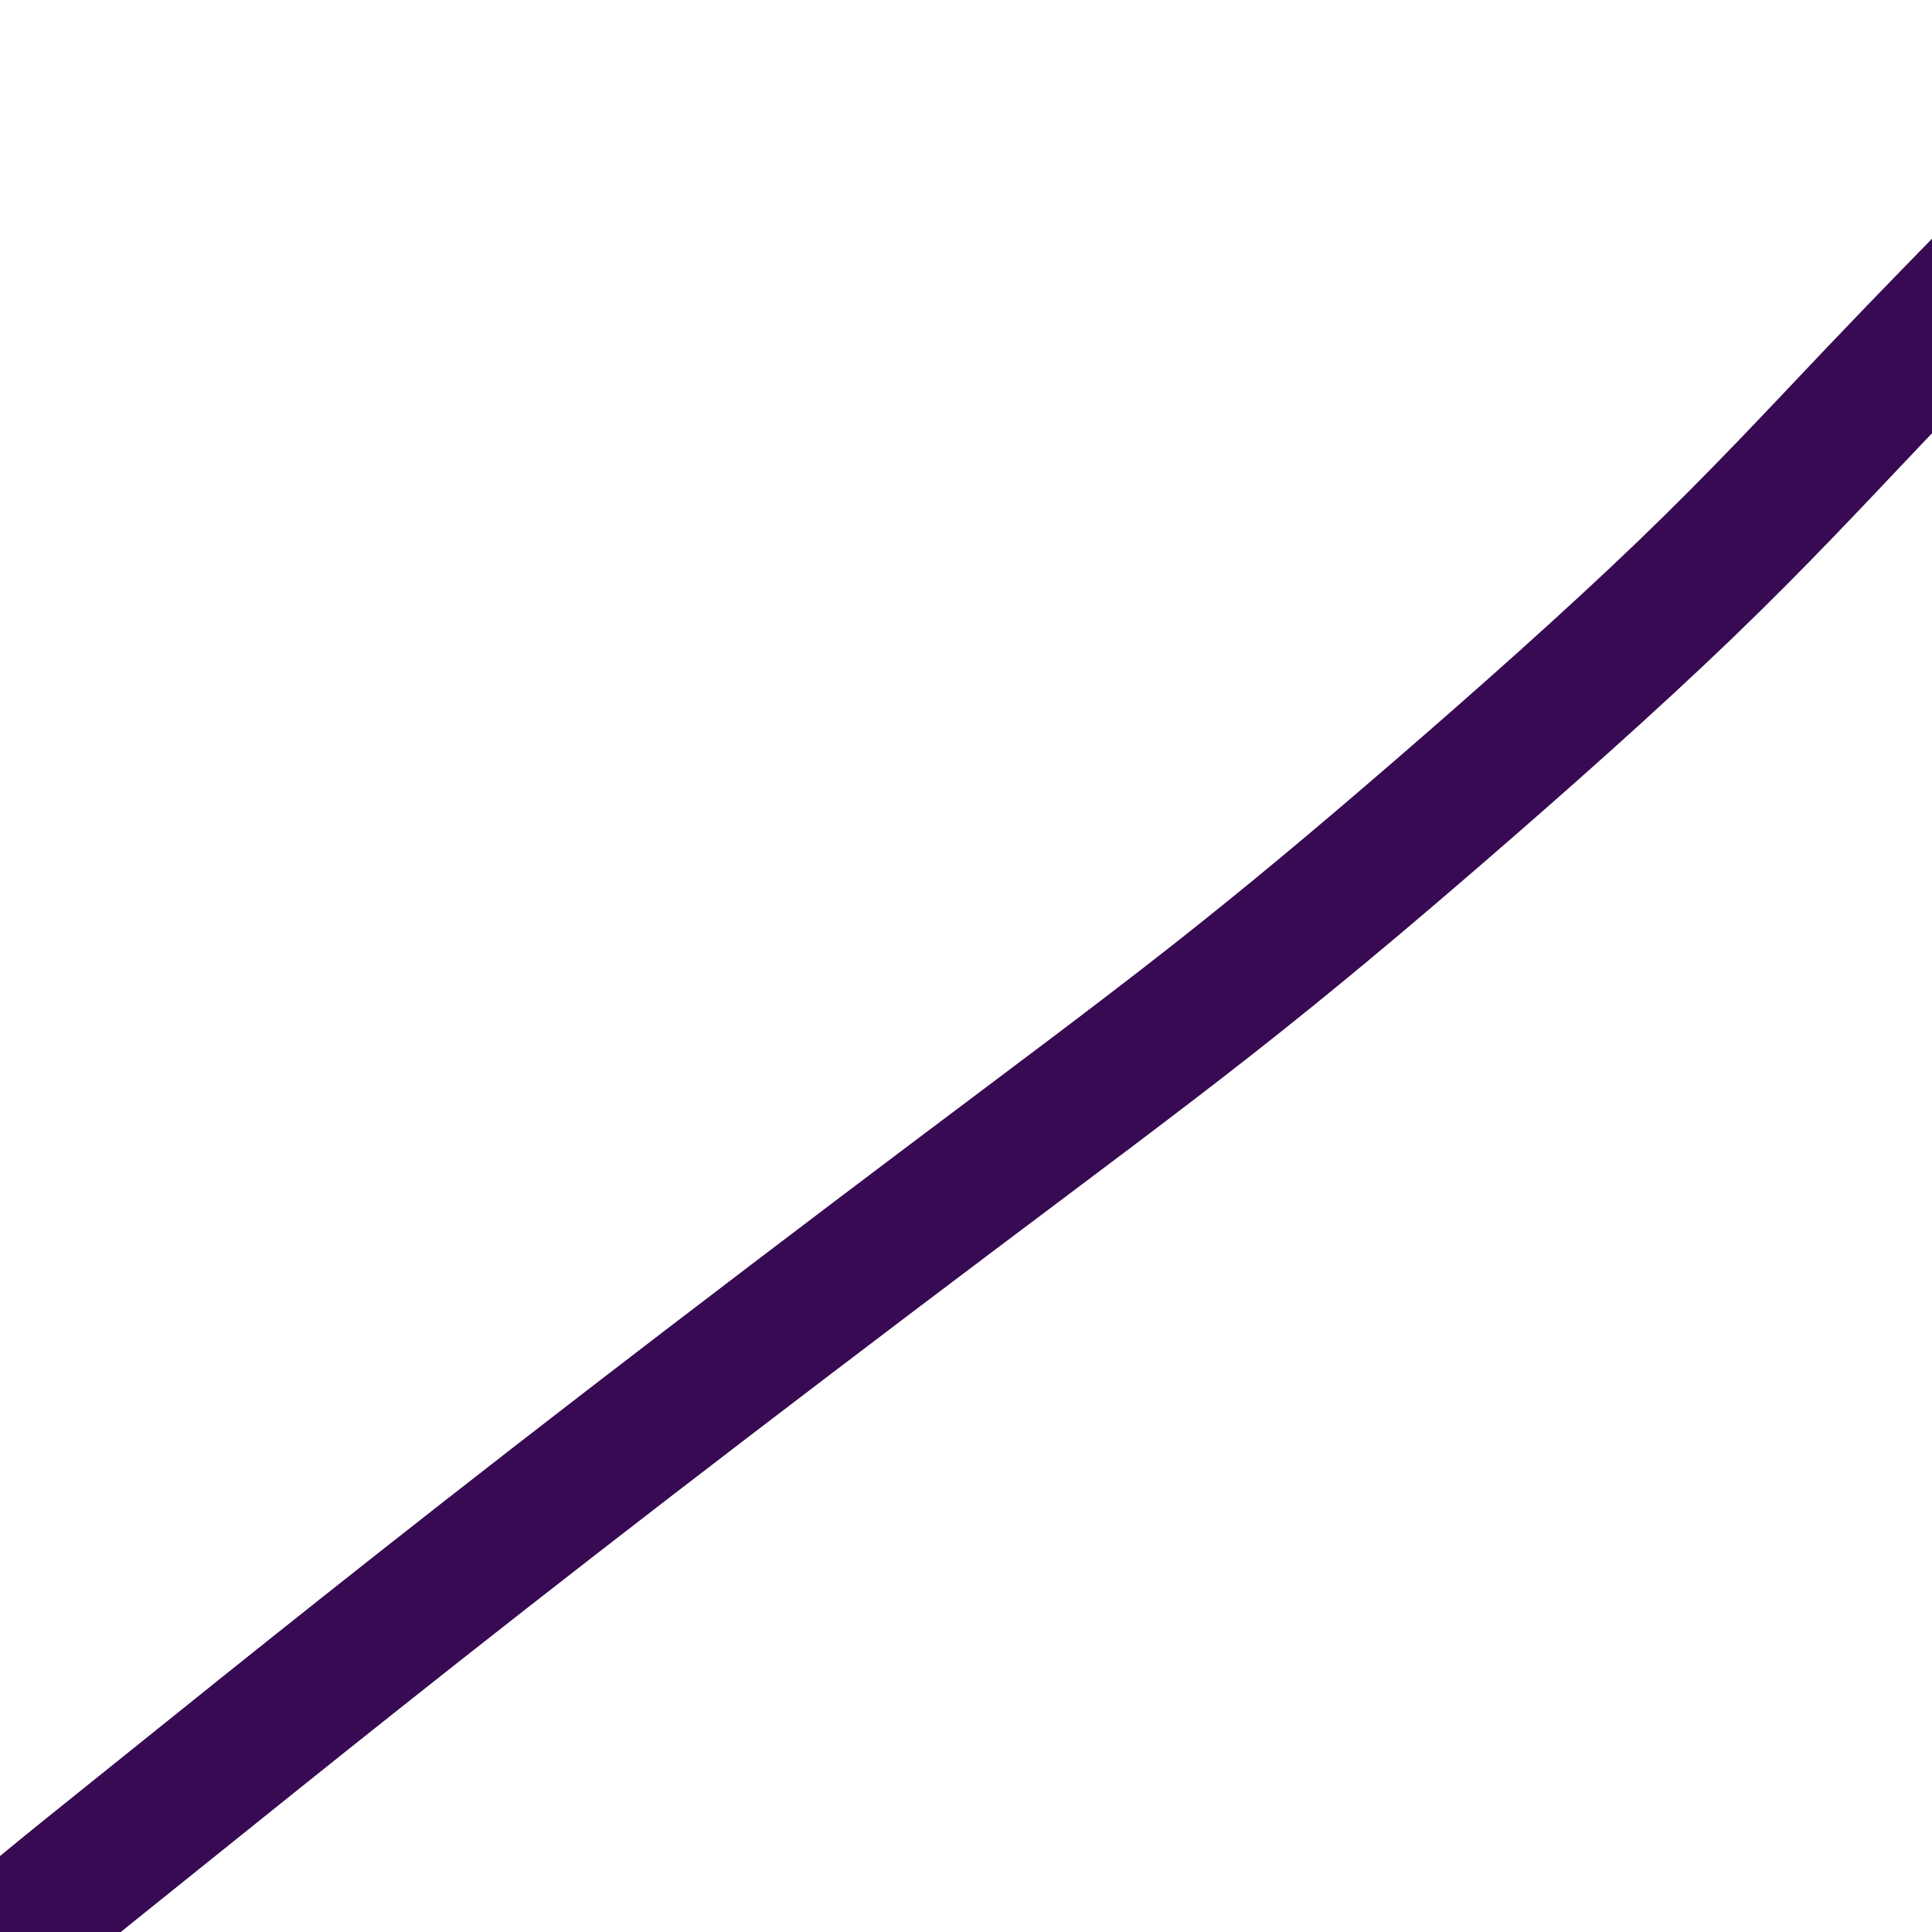
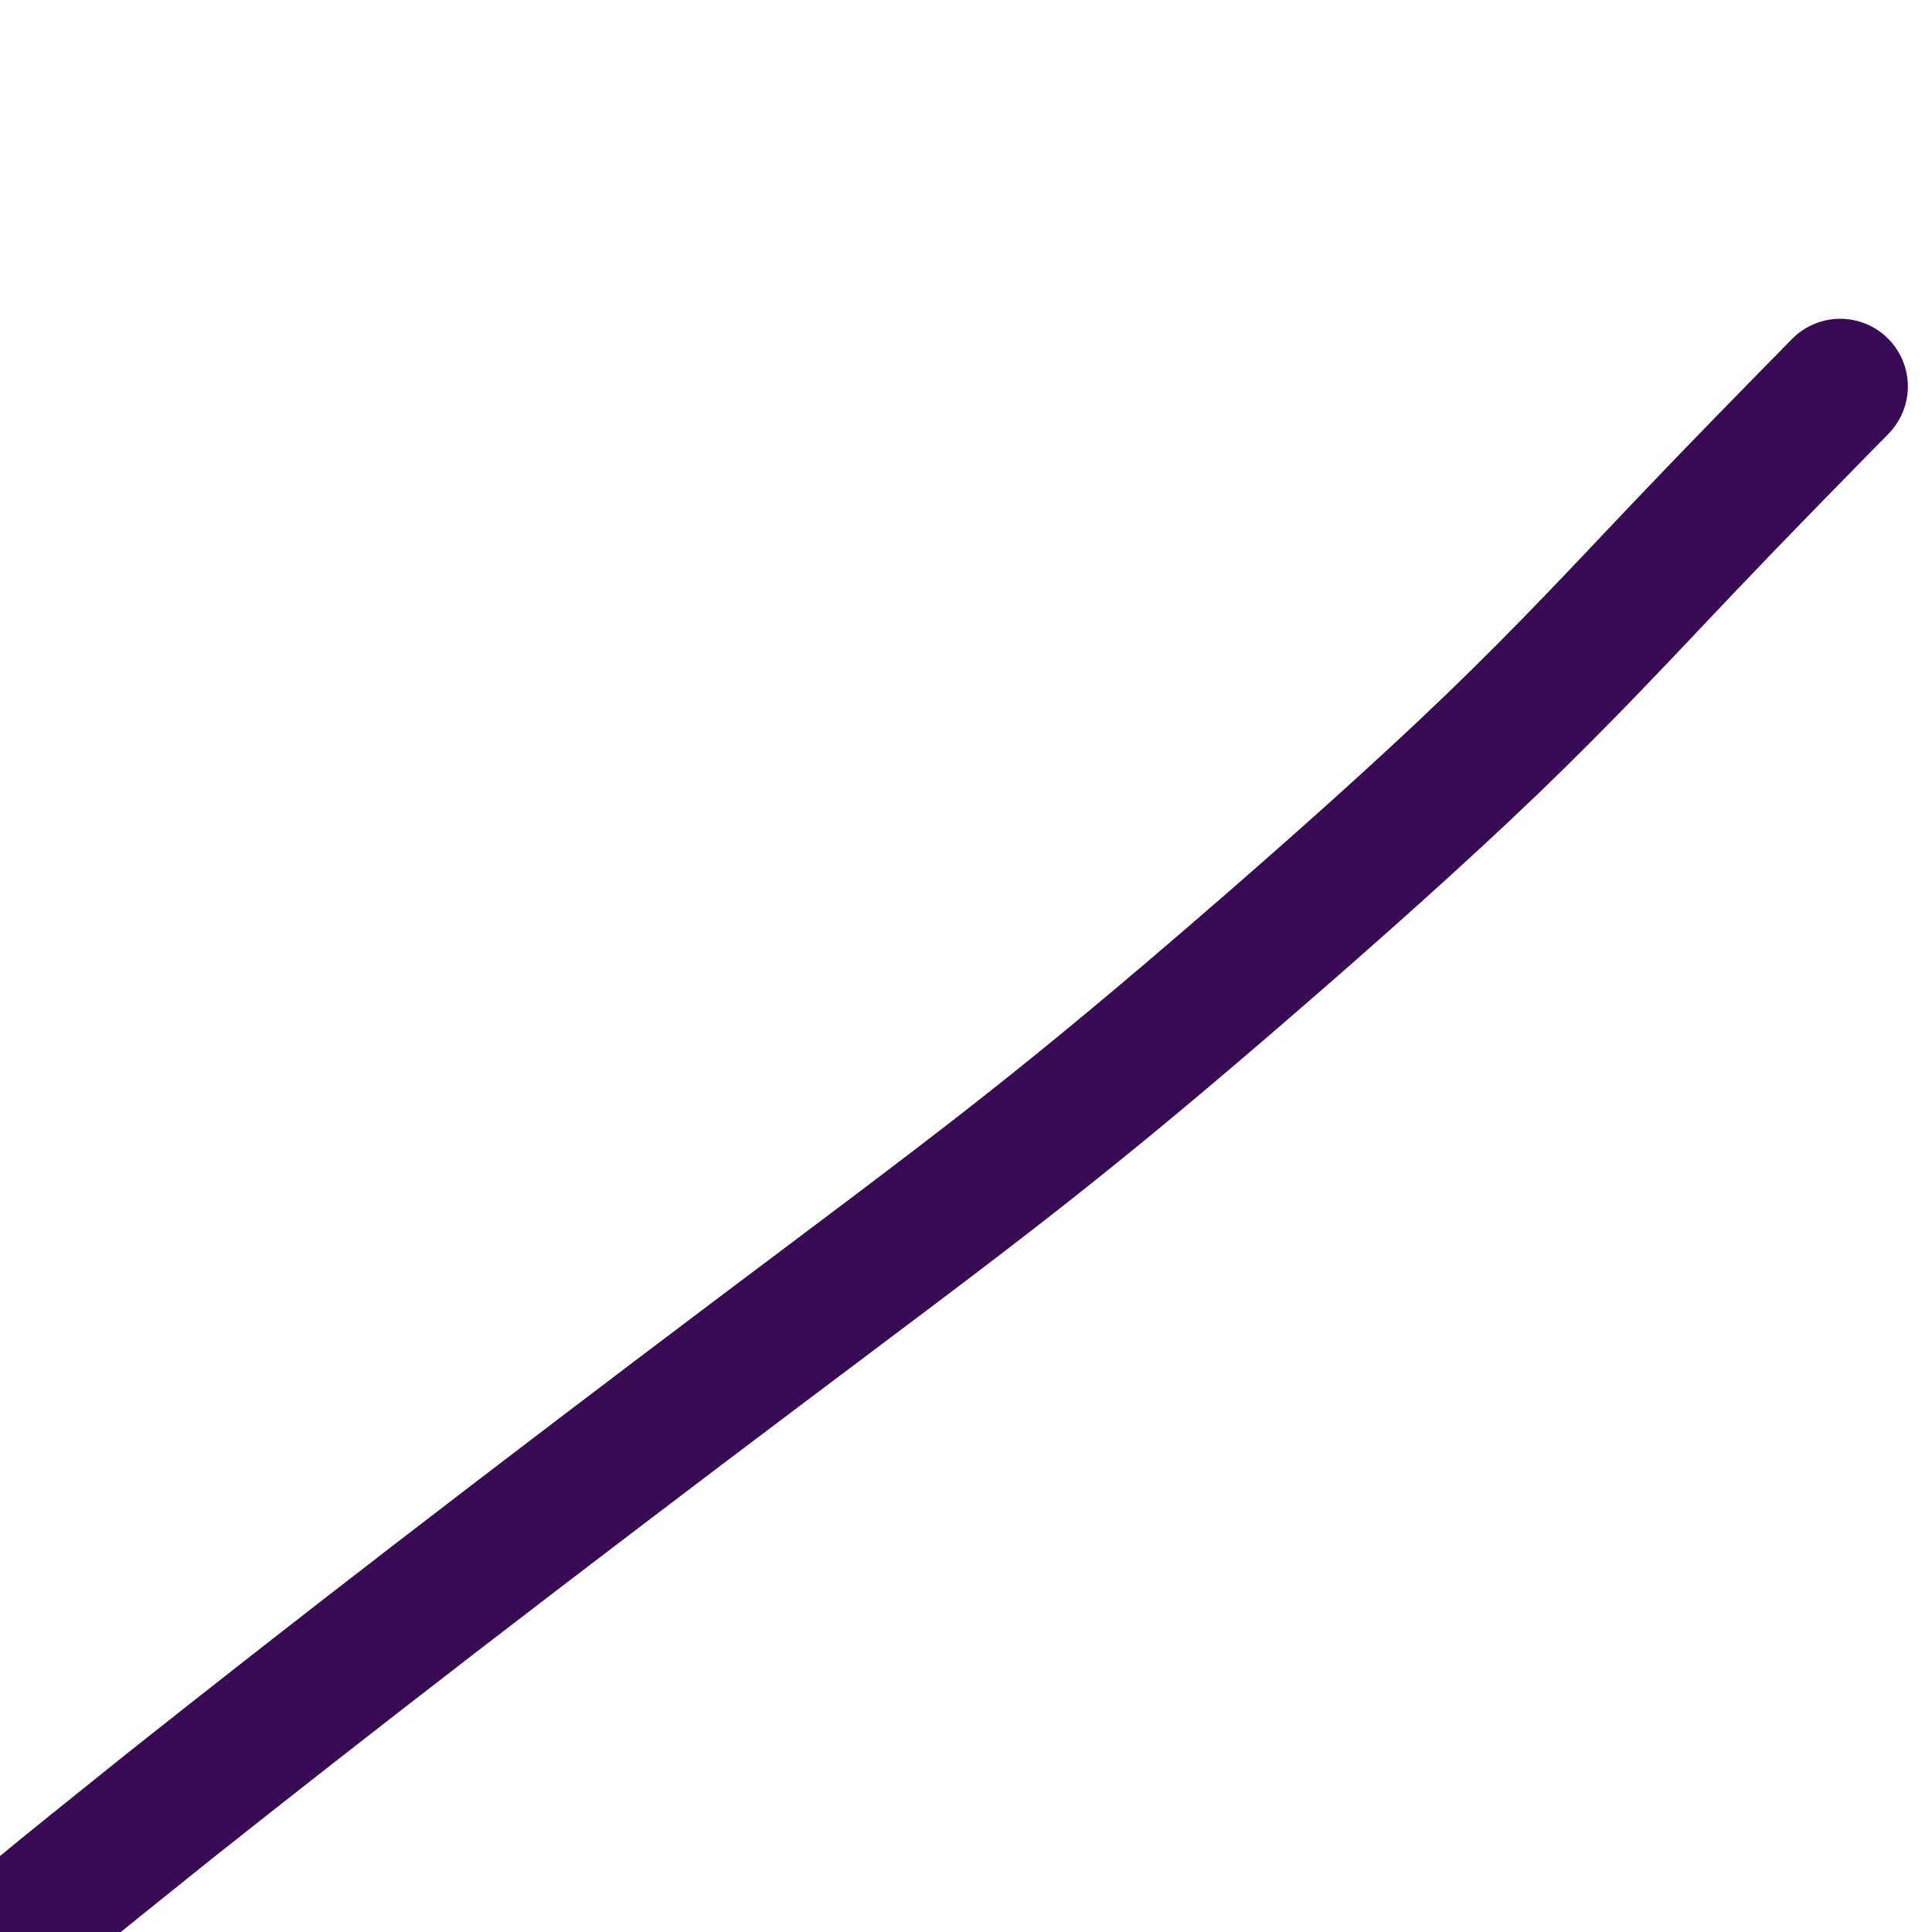
<svg xmlns="http://www.w3.org/2000/svg" viewBox="0 0 400 400" version="1.1">
  <g fill="none" stroke="#370A53" stroke-width="28" stroke-linecap="round" stroke-linejoin="round">
-     <path d="M6,398c0.212,-0.106 0.423,-0.213 0,0c-0.423,0.213 -1.482,0.745 3,-3c4.482,-3.745 14.503,-11.767 26,-21c11.497,-9.233 24.470,-19.678 40,-32c15.530,-12.322 33.618,-26.522 55,-43c21.382,-16.478 46.057,-35.233 67,-51c20.943,-15.767 38.153,-28.545 54,-41c15.847,-12.455 30.330,-24.586 47,-39c16.670,-14.414 35.527,-31.112 51,-46c15.473,-14.888 27.564,-27.968 39,-40c11.436,-12.032 22.218,-23.016 33,-34" />
+     <path d="M6,398c0.212,-0.106 0.423,-0.213 0,0c-0.423,0.213 -1.482,0.745 3,-3c4.482,-3.745 14.503,-11.767 26,-21c15.530,-12.322 33.618,-26.522 55,-43c21.382,-16.478 46.057,-35.233 67,-51c20.943,-15.767 38.153,-28.545 54,-41c15.847,-12.455 30.330,-24.586 47,-39c16.670,-14.414 35.527,-31.112 51,-46c15.473,-14.888 27.564,-27.968 39,-40c11.436,-12.032 22.218,-23.016 33,-34" />
  </g>
</svg>